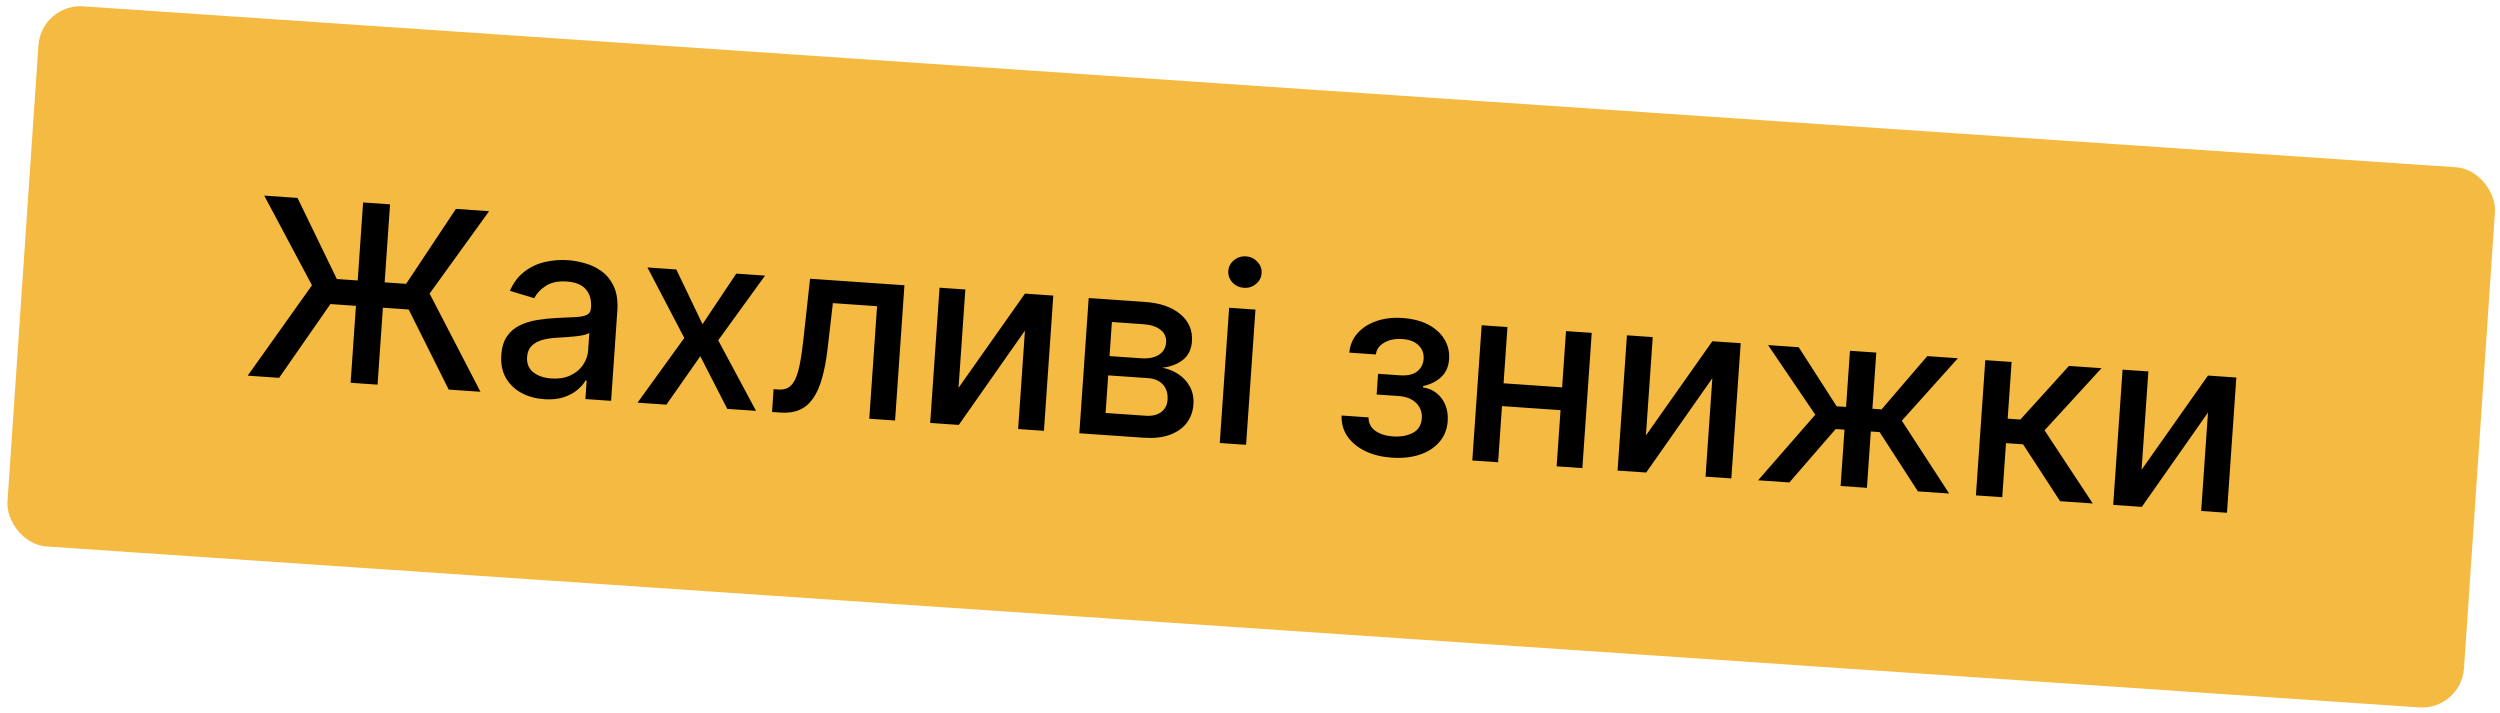
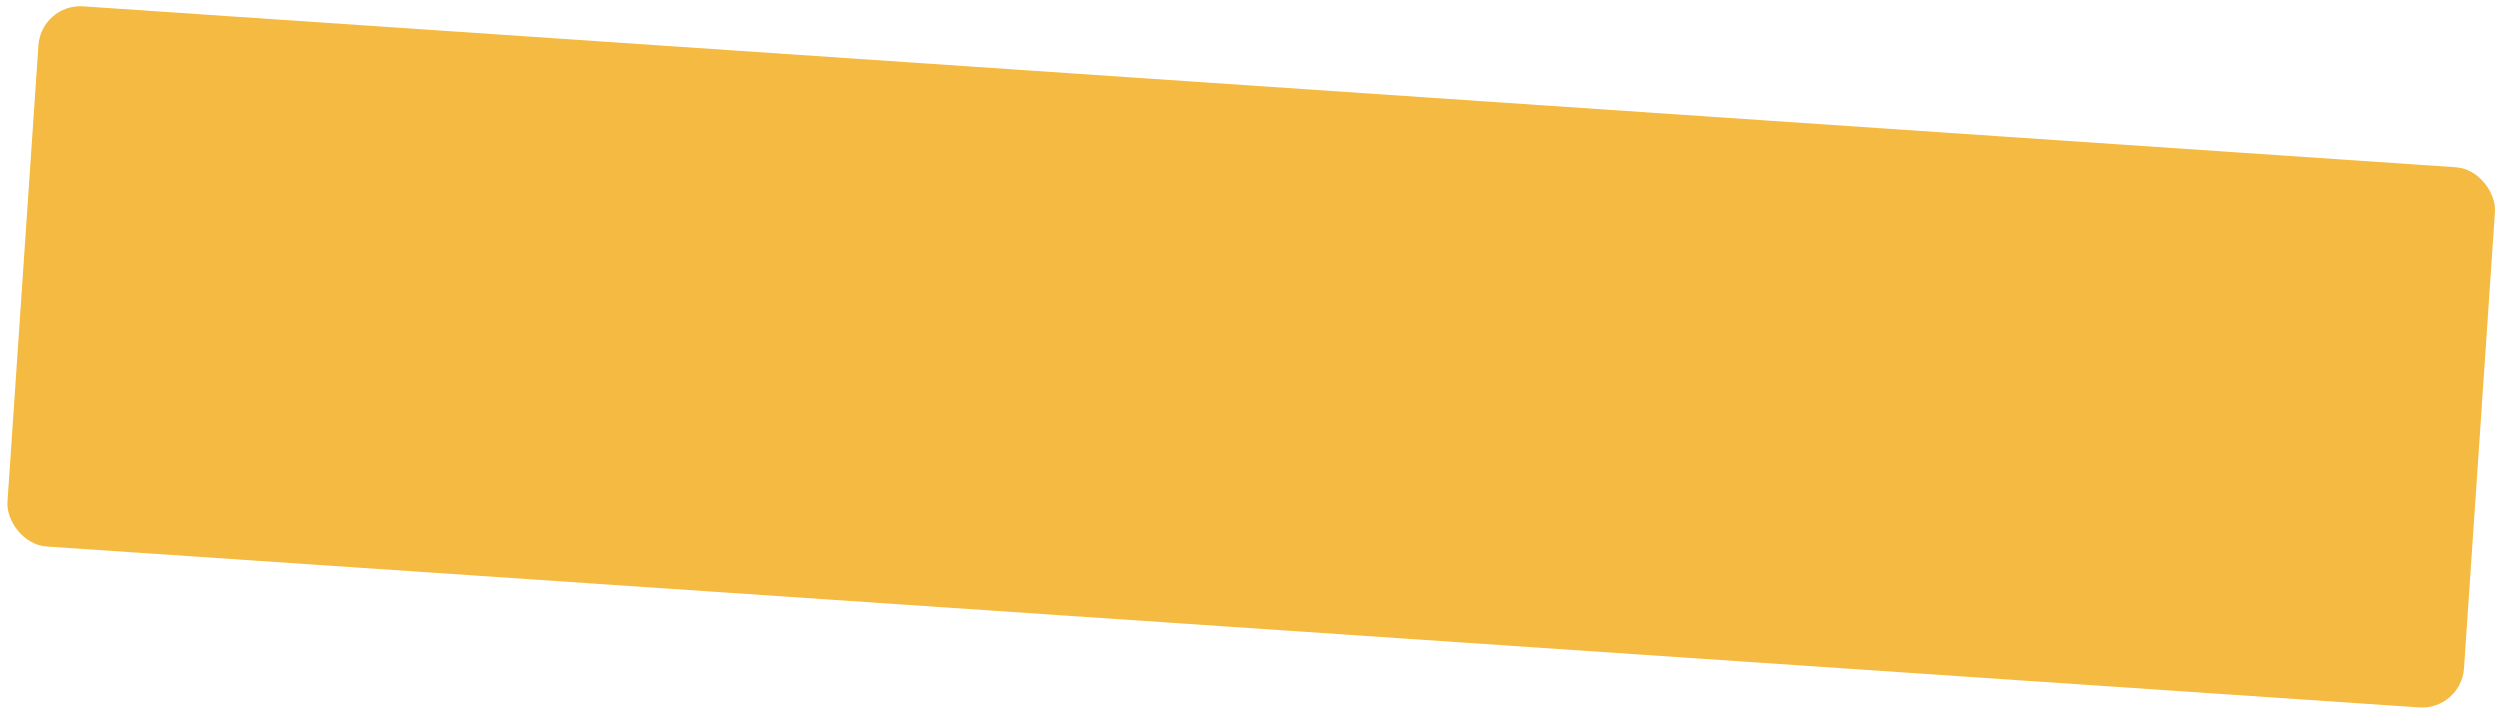
<svg xmlns="http://www.w3.org/2000/svg" width="298" height="85" viewBox="0 0 298 85" fill="none">
  <rect x="4.919" y="0.417" width="293.49" height="64.533" rx="5" transform="rotate(3.88 4.919 0.417)" fill="#F4BA41" />
-   <path d="M46.494 24.357L45.005 45.85L41.793 45.628L43.282 24.134L46.494 24.357ZM29.524 44.778L37.189 34.004L31.496 23.317L35.463 23.592L40.151 33.26L48.41 33.833L54.344 24.9L58.301 25.174L51.209 34.996L57.273 46.7L53.485 46.438L48.715 36.891L39.385 36.244L33.271 45.038L29.524 44.778ZM64.863 47.585C63.841 47.514 62.931 47.261 62.131 46.826C61.333 46.384 60.717 45.782 60.285 45.021C59.859 44.261 59.683 43.352 59.756 42.296C59.819 41.386 60.046 40.65 60.437 40.086C60.827 39.523 61.332 39.09 61.95 38.788C62.569 38.487 63.251 38.274 63.998 38.15C64.745 38.026 65.503 37.945 66.272 37.907C67.245 37.861 68.035 37.825 68.641 37.797C69.248 37.761 69.694 37.669 69.979 37.52C70.263 37.371 70.418 37.108 70.445 36.73L70.45 36.656C70.513 35.74 70.304 35.012 69.821 34.472C69.345 33.933 68.6 33.628 67.585 33.558C66.529 33.485 65.68 33.661 65.039 34.088C64.405 34.508 63.953 34.994 63.683 35.544L60.78 34.668C61.198 33.713 61.763 32.958 62.477 32.403C63.198 31.841 64.008 31.454 64.909 31.242C65.81 31.023 66.746 30.948 67.719 31.015C68.363 31.06 69.04 31.184 69.75 31.388C70.467 31.585 71.127 31.905 71.729 32.347C72.338 32.79 72.82 33.397 73.174 34.166C73.529 34.929 73.666 35.898 73.584 37.074L72.843 47.779L69.778 47.567L69.931 45.363L69.805 45.354C69.574 45.746 69.242 46.123 68.809 46.487C68.376 46.851 67.832 47.14 67.178 47.355C66.523 47.569 65.751 47.646 64.863 47.585ZM65.72 45.113C66.587 45.173 67.341 45.053 67.98 44.753C68.627 44.453 69.13 44.038 69.49 43.508C69.858 42.971 70.064 42.384 70.108 41.747L70.252 39.669C70.132 39.773 69.908 39.863 69.579 39.939C69.258 40.008 68.892 40.064 68.481 40.105C68.071 40.14 67.672 40.172 67.283 40.202C66.895 40.224 66.57 40.244 66.309 40.261C65.695 40.296 65.129 40.386 64.613 40.533C64.104 40.681 63.687 40.916 63.362 41.238C63.045 41.553 62.867 41.991 62.828 42.551C62.775 43.327 63.021 43.935 63.567 44.373C64.113 44.805 64.831 45.051 65.72 45.113ZM80.616 32.12L83.739 38.642L87.763 32.615L91.195 32.852L85.61 40.564L90.12 48.976L86.689 48.738L83.475 42.462L79.436 48.236L75.994 47.997L81.569 40.284L77.174 31.881L80.616 32.12ZM92.031 49.108L92.208 46.389L92.785 46.429C93.233 46.46 93.614 46.392 93.928 46.224C94.25 46.049 94.524 45.737 94.752 45.289C94.98 44.841 95.175 44.215 95.336 43.41C95.497 42.599 95.646 41.576 95.78 40.341L96.558 33.224L107.809 34.003L106.692 50.124L103.617 49.911L104.546 36.498L99.278 36.133L98.646 41.594C98.491 42.919 98.274 44.071 97.996 45.05C97.724 46.029 97.369 46.838 96.931 47.475C96.494 48.106 95.956 48.565 95.317 48.851C94.679 49.13 93.92 49.239 93.038 49.178L92.031 49.108ZM114.257 46.229L122.174 34.998L125.553 35.233L124.437 51.353L121.362 51.14L122.174 39.406L114.288 50.65L110.877 50.414L111.994 34.293L115.069 34.506L114.257 46.229ZM128.656 51.645L129.772 35.525L136.458 35.988C138.277 36.114 139.691 36.602 140.701 37.452C141.711 38.296 142.171 39.379 142.079 40.701C142.014 41.645 141.661 42.373 141.021 42.884C140.381 43.395 139.557 43.711 138.551 43.831C139.266 43.965 139.912 44.228 140.489 44.619C141.067 45.004 141.518 45.499 141.842 46.105C142.172 46.711 142.31 47.417 142.254 48.221C142.195 49.075 141.922 49.815 141.436 50.443C140.95 51.063 140.274 51.529 139.409 51.842C138.551 52.148 137.535 52.26 136.359 52.179L128.656 51.645ZM131.787 49.226L136.541 49.555C137.317 49.609 137.939 49.466 138.406 49.125C138.872 48.785 139.127 48.297 139.171 47.66C139.223 46.911 139.044 46.308 138.632 45.851C138.222 45.387 137.628 45.127 136.851 45.074L132.097 44.744L131.787 49.226ZM132.256 42.446L136.024 42.707C136.612 42.748 137.121 42.699 137.553 42.56C137.991 42.421 138.333 42.206 138.578 41.914C138.831 41.615 138.972 41.252 139.002 40.825C139.045 40.203 138.823 39.699 138.337 39.313C137.85 38.928 137.162 38.705 136.274 38.643L132.538 38.384L132.256 42.446ZM145.395 52.805L146.512 36.684L149.65 36.902L148.533 53.022L145.395 52.805ZM148.269 34.307C147.723 34.269 147.267 34.055 146.901 33.664C146.541 33.266 146.38 32.812 146.415 32.301C146.451 31.784 146.674 31.356 147.084 31.019C147.501 30.675 147.983 30.522 148.529 30.56C149.074 30.598 149.527 30.816 149.886 31.213C150.253 31.604 150.418 32.058 150.382 32.576C150.347 33.087 150.12 33.514 149.703 33.858C149.293 34.195 148.815 34.345 148.269 34.307ZM159.917 49.529L163.128 49.752C163.125 50.412 163.387 50.94 163.915 51.335C164.45 51.731 165.162 51.96 166.05 52.021C166.953 52.084 167.736 51.945 168.399 51.604C169.063 51.256 169.423 50.673 169.48 49.854C169.514 49.365 169.421 48.929 169.201 48.548C168.989 48.161 168.67 47.851 168.243 47.617C167.823 47.385 167.316 47.247 166.721 47.206L164.097 47.024L164.268 44.558L166.892 44.74C167.781 44.801 168.459 44.645 168.928 44.269C169.397 43.894 169.653 43.402 169.695 42.793C169.74 42.136 169.539 41.591 169.091 41.159C168.65 40.721 168.01 40.473 167.171 40.414C166.317 40.355 165.593 40.498 165 40.844C164.407 41.183 164.076 41.652 164.006 42.252L160.837 42.032C160.92 41.131 161.248 40.359 161.82 39.717C162.399 39.068 163.149 38.586 164.071 38.27C165 37.948 166.039 37.826 167.186 37.906C168.383 37.989 169.405 38.253 170.253 38.698C171.101 39.144 171.739 39.722 172.168 40.434C172.604 41.146 172.791 41.943 172.73 42.824C172.668 43.713 172.352 44.422 171.781 44.952C171.217 45.475 170.504 45.83 169.64 46.016L169.629 46.184C170.248 46.269 170.788 46.497 171.248 46.866C171.707 47.235 172.054 47.706 172.289 48.277C172.523 48.849 172.616 49.485 172.568 50.184C172.5 51.171 172.168 52.005 171.572 52.688C170.983 53.372 170.196 53.876 169.21 54.202C168.232 54.52 167.131 54.638 165.906 54.553C164.717 54.47 163.663 54.211 162.744 53.775C161.833 53.332 161.124 52.748 160.619 52.025C160.121 51.301 159.887 50.469 159.917 49.529ZM187.075 46.233L186.887 48.951L178.155 48.346L178.343 45.628L187.075 46.233ZM179.69 38.983L178.573 55.103L175.498 54.89L176.615 38.77L179.69 38.983ZM189.733 39.678L188.617 55.799L185.552 55.587L186.669 39.466L189.733 39.678ZM196.194 51.905L204.112 40.675L207.491 40.909L206.374 57.029L203.299 56.816L204.112 45.083L196.226 56.326L192.815 56.09L193.931 39.969L197.007 40.182L196.194 51.905ZM209.565 57.25L216.381 49.434L210.755 41.135L214.407 41.388L218.929 48.429L220.052 48.507L220.516 41.811L223.654 42.028L223.19 48.724L224.281 48.8L229.73 42.449L233.382 42.702L226.698 50.148L232.339 58.828L228.613 58.57L224.052 51.505L223.002 51.432L222.537 58.149L219.399 57.931L219.864 51.215L218.815 51.142L213.291 57.508L209.565 57.25ZM235.53 59.049L236.646 42.928L239.784 43.146L239.316 49.905L240.828 50.009L246.617 43.619L250.5 43.888L243.712 51.295L249.457 60.014L245.563 59.744L241.15 52.963L239.114 52.822L238.668 59.266L235.53 59.049ZM255.274 55.998L263.191 44.767L266.571 45.001L265.454 61.122L262.379 60.909L263.192 49.175L255.305 60.419L251.894 60.182L253.011 44.062L256.086 44.275L255.274 55.998Z" fill="black" />
</svg>